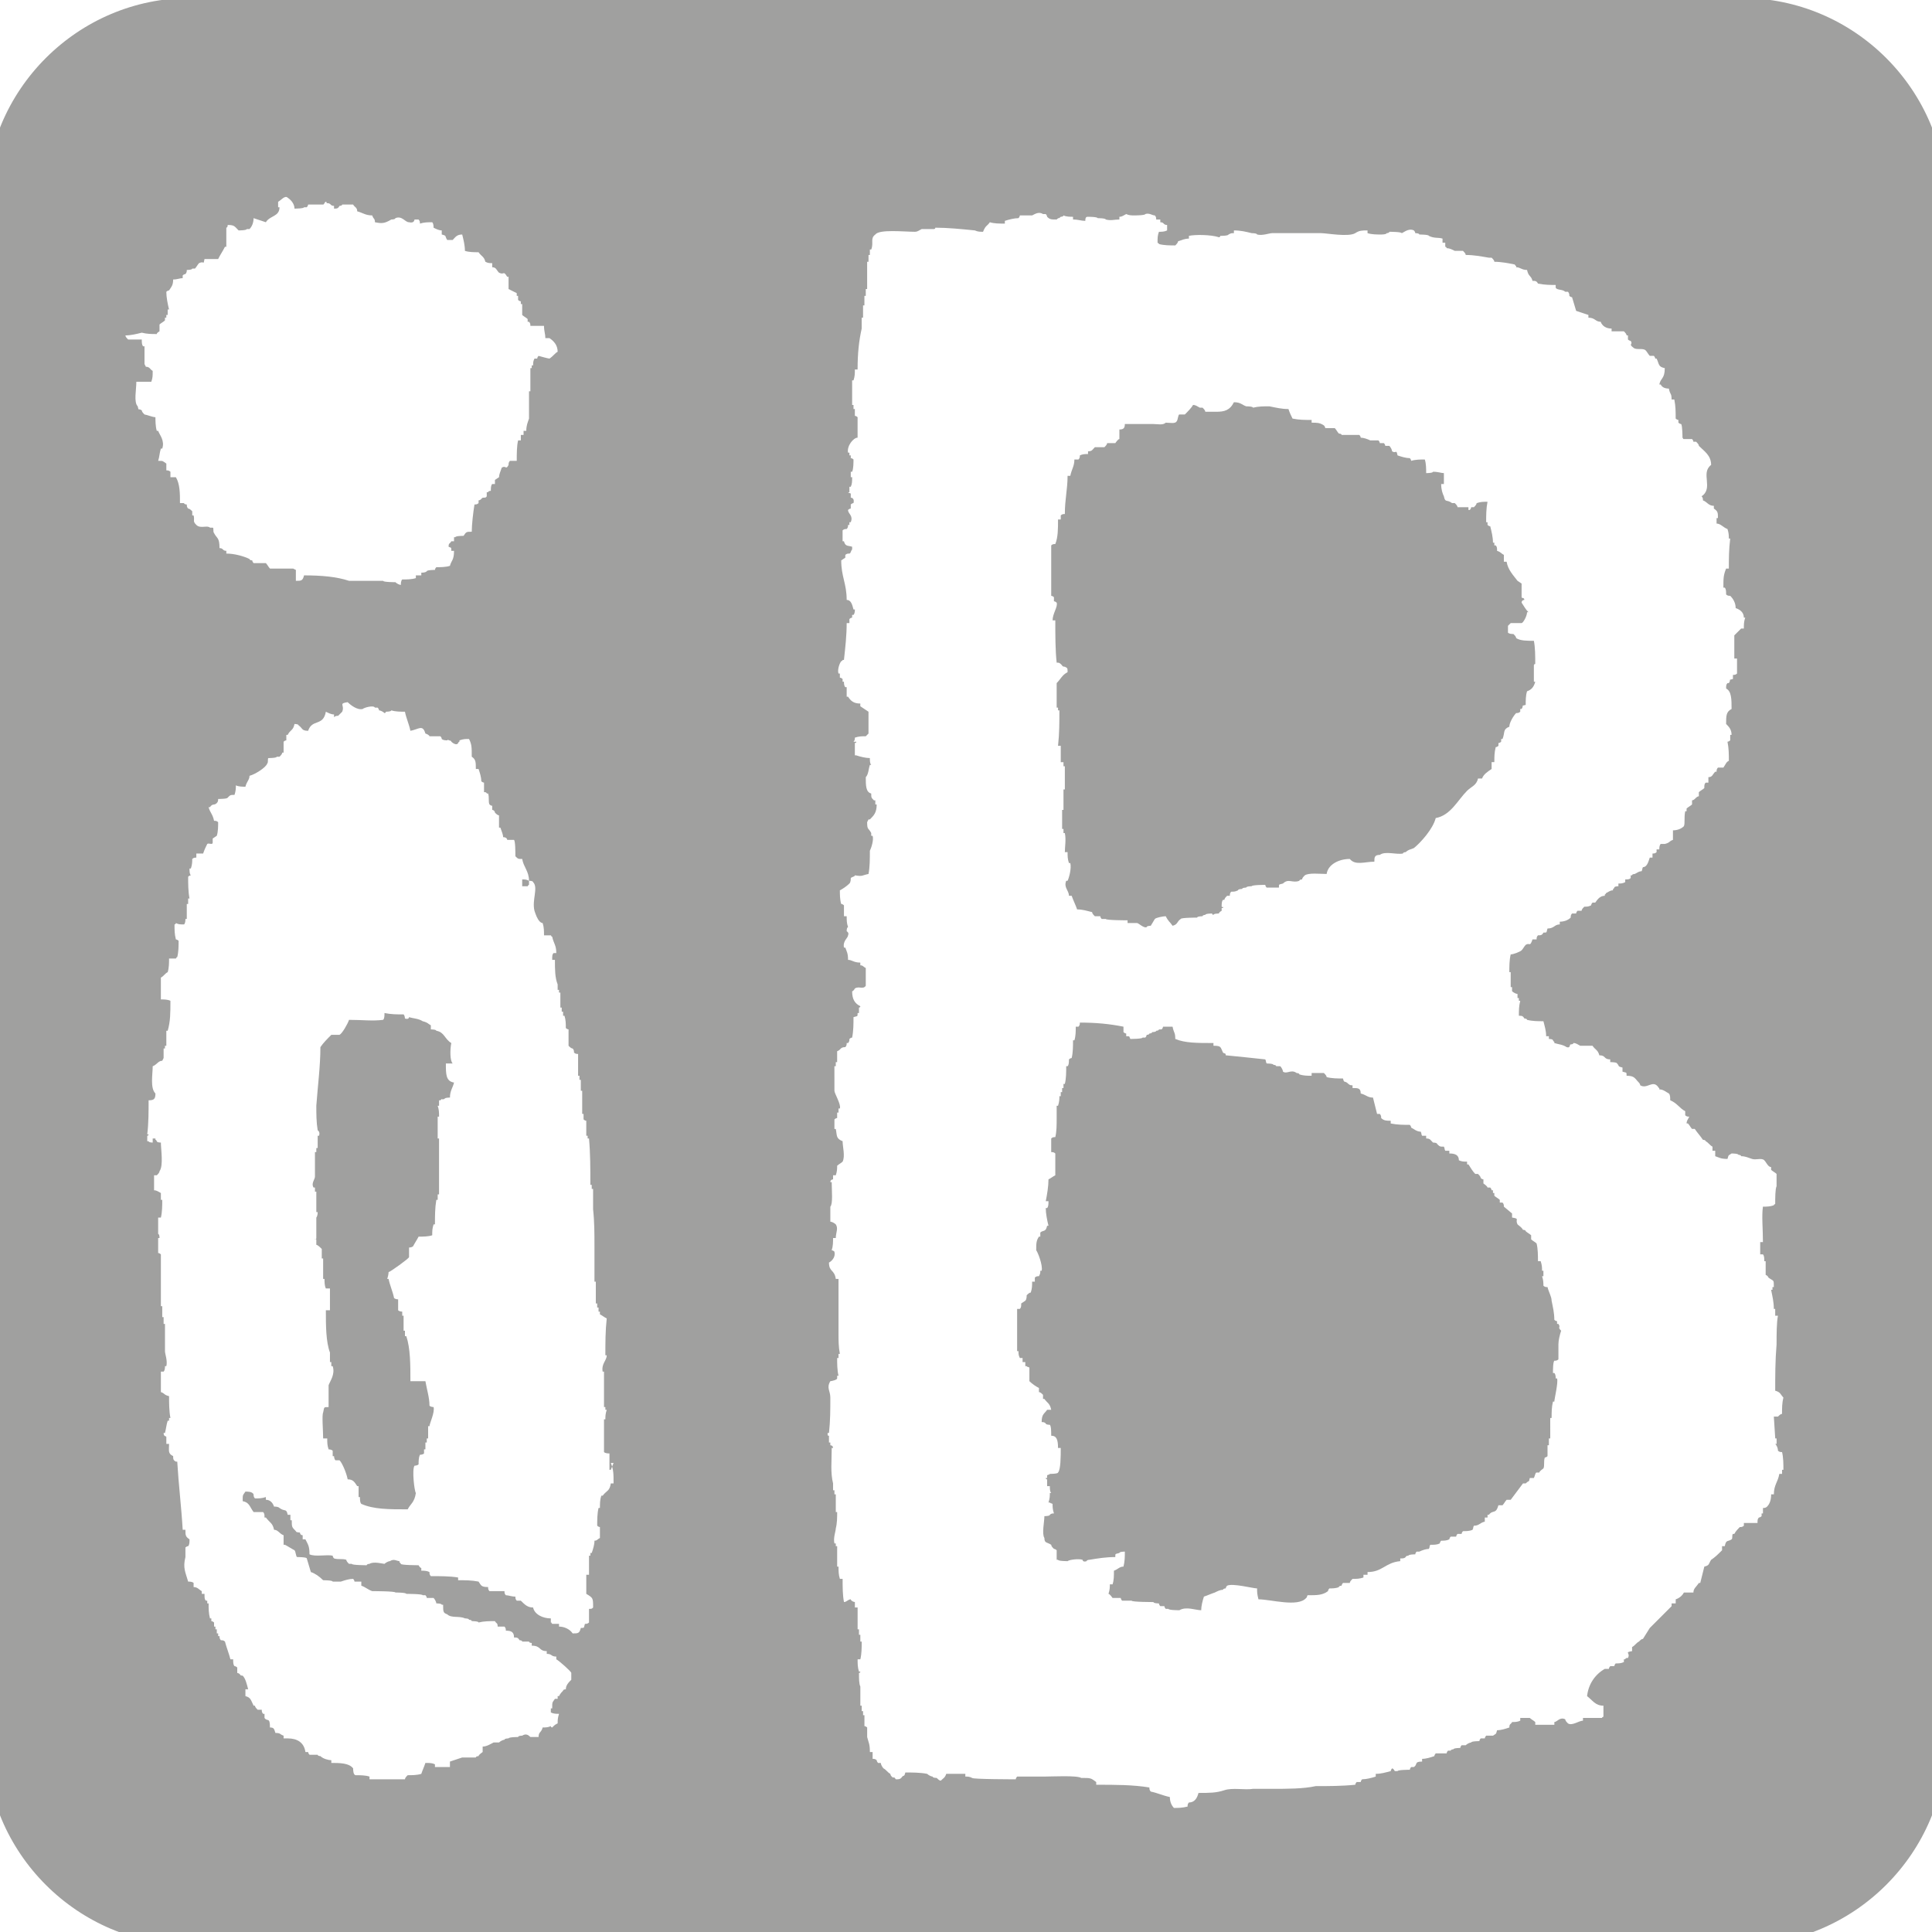
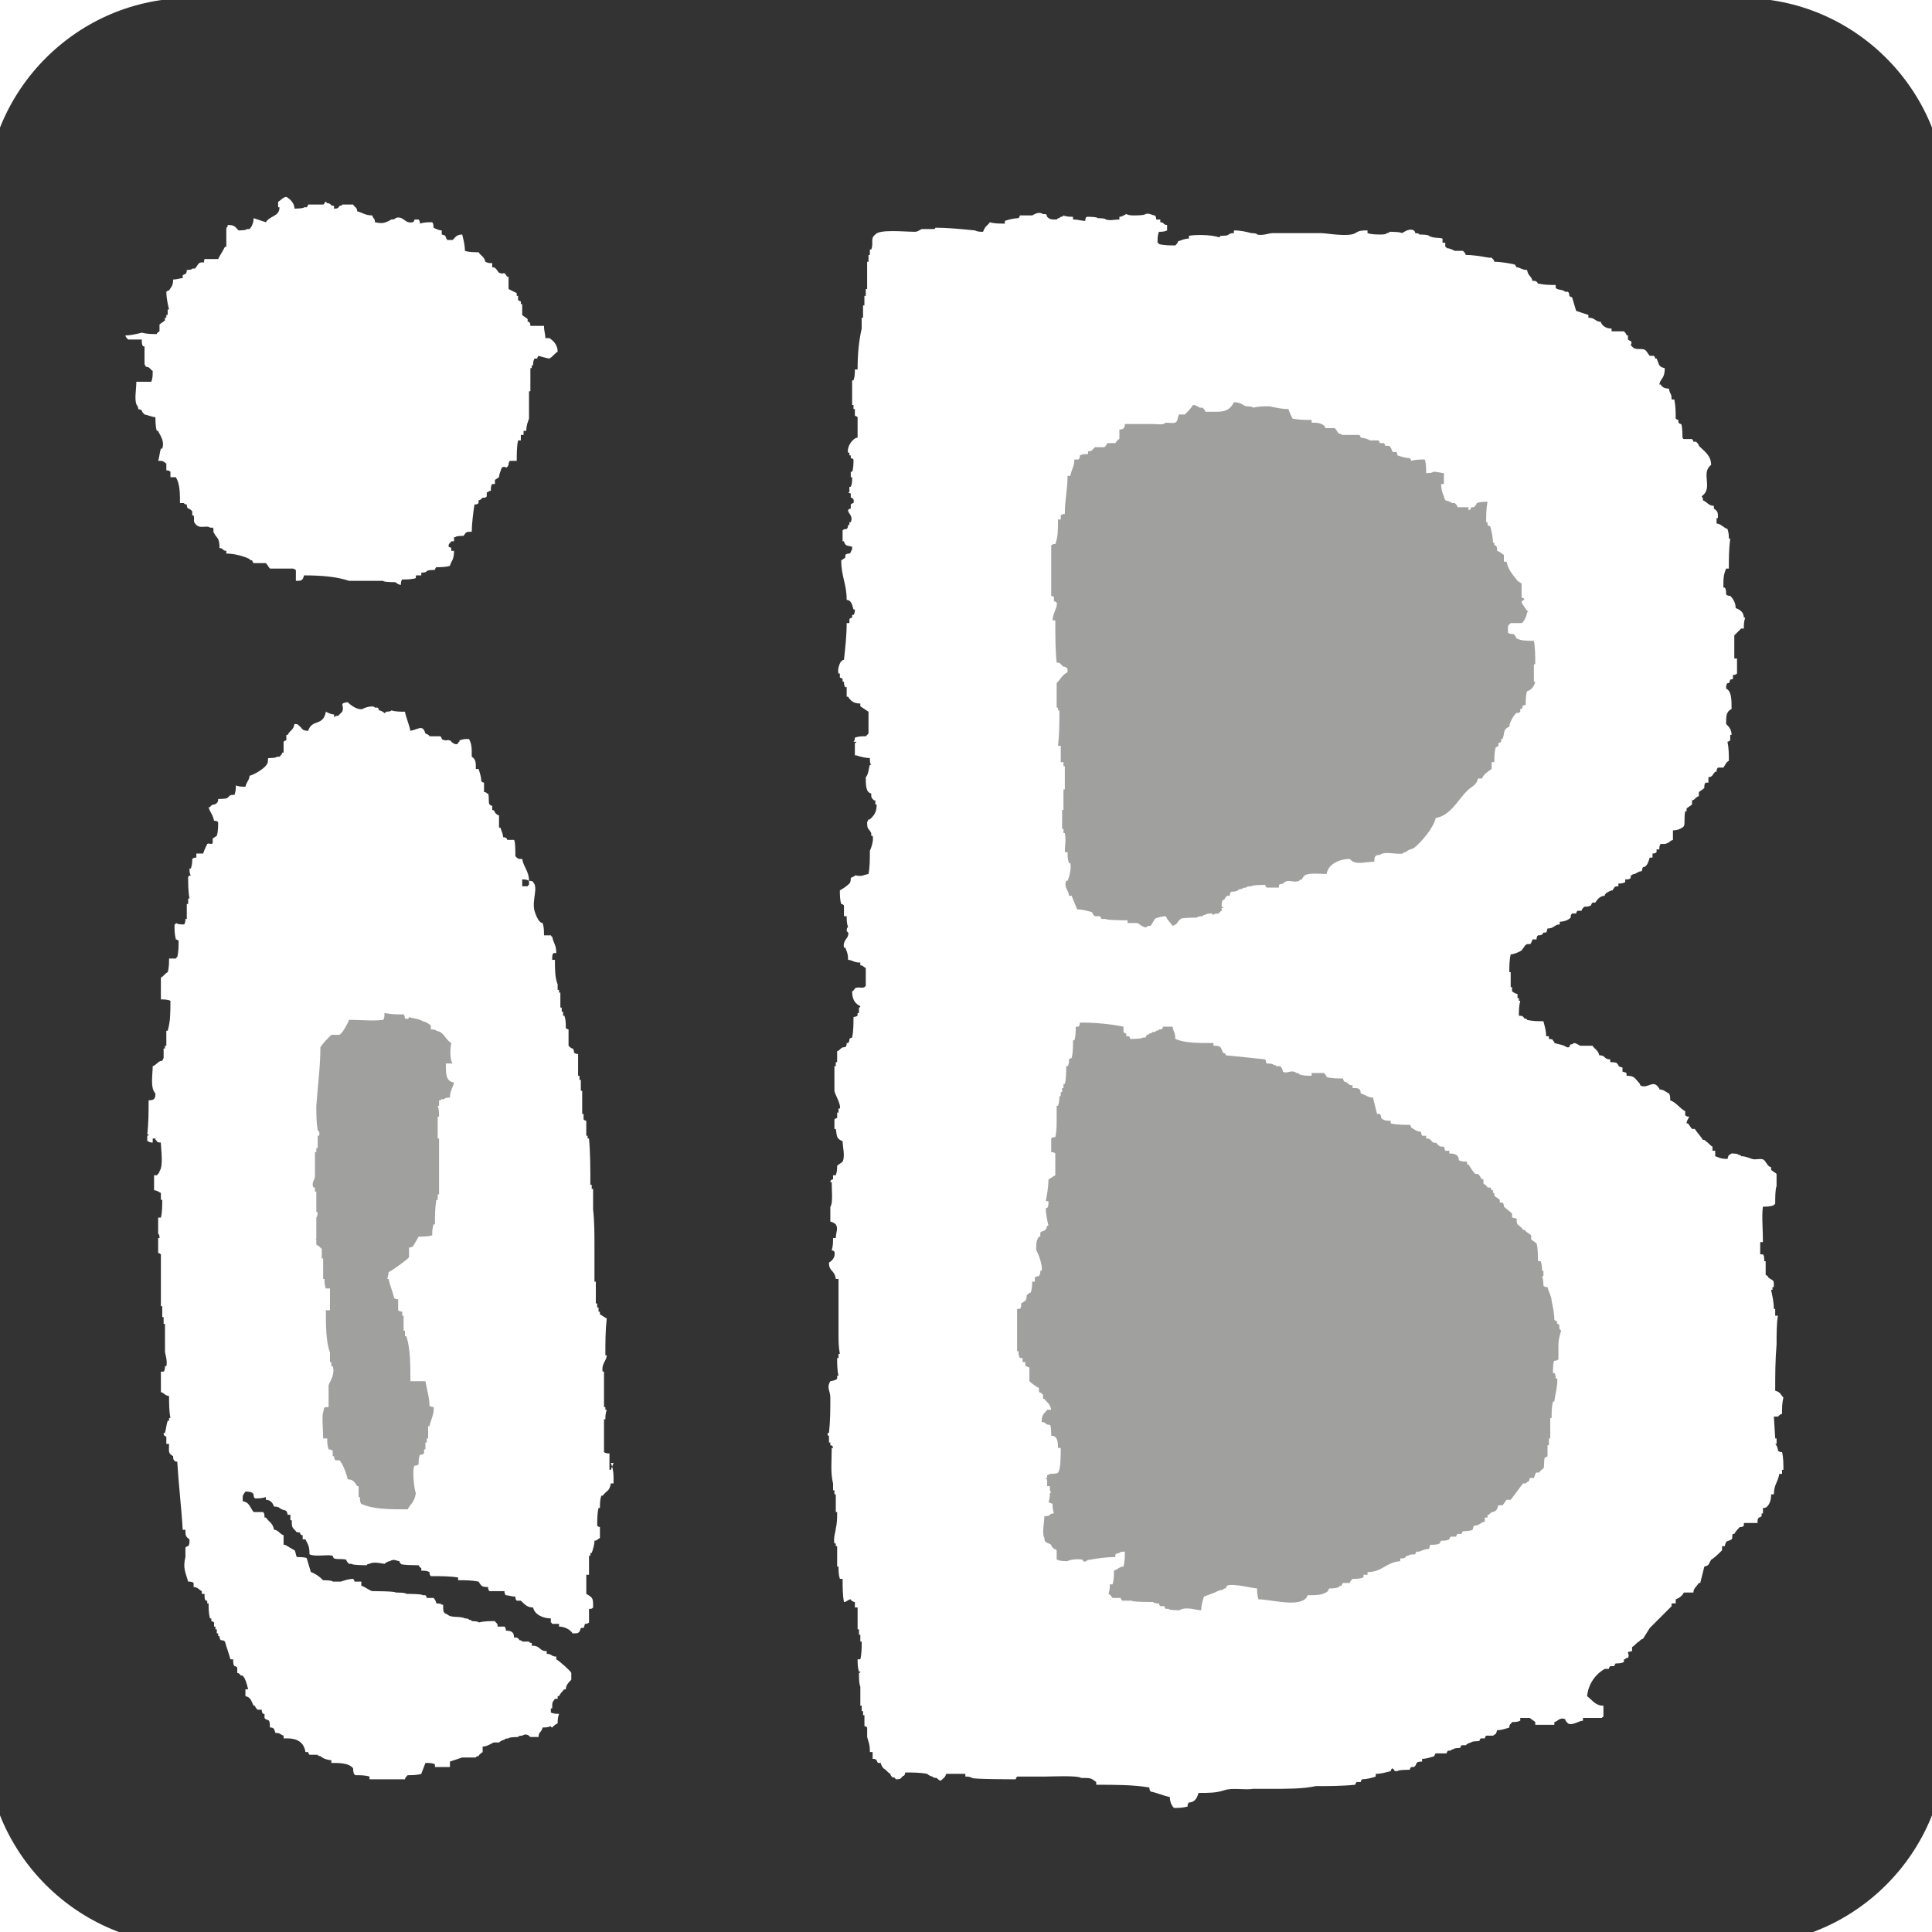
<svg xmlns="http://www.w3.org/2000/svg" data-bbox="-12.1 -11.2 165.9 164.9" viewBox="0 0 141.7 141.7" data-type="ugc">
  <rect x="0" y="0" width="141.7" height="141.7" fill="#333333" stroke="none" />
  <g>
-     <path d="M144.4-2.5c.4 0 .8 0 .9.3v.5c.2.4.5 0 .5.7h.1s-.2.7-.2.8h-.1v.3h-.4c-.1.1-.2.2-.3.2V.1c.2-.1.1 0 .2-.3h-.4c0 .3-.1.2-.2.5h-.2s0 .2.1.3c.5 0 .7-.1.8 0 .7.6-.2 1.5.1 2.5h.1v.3h.2-.1c0 .3 0 .5-.1.8h-.1c0 .1 0 .3-.1.4h-.1.1V5h.1c0 .3 0 .6.1.9h.3c-.2.1-.3 0-.4.2v.2h-.1s0 .2-.1.3l.4.2v.7h.1c0 .4 0 .8-.1 1.1h-.1v.3h-.1v.2h-.1.1l-.2 1c.3 0 .2 0 .3-.3h.3-.2v.4h-.2c0 .2 0 .4-.1.6h.3c0 .3-.3.6-.2.8h.2v.2h.1c0 .3 0 .6.1 1 .3 0 .4 0 .5.4-.3 0-.2 0-.3.3h-.1c0 .2 0 .4-.1.6h.2v.4h.1-.1v.4h-.3v.4s.3.2.3.3h-.4c-.1-.2 0-.1-.3-.2 0 0 0 .2.1.3h-.2c0 .2 0 .4-.1.7h.1v.2h.1v.4h.1c.1.1.2.2.3.2.1-.2 0 0 .1-.3h.2c0 .3 0 .5-.1.8h-.2v.6c.1 0 .2.1.3.2v.2h.1c.1.2.3.4.3.7h-.1c0 .2 0 0 .2 0-.1.2 0 0-.2 0 0 .1-.1.2-.1.4 0 .1.1 0 .1 0h-.1c-.1.2-.2.2-.4.2 0 .4 0 .7-.1 1.1.1 0 .2.1.3.2 0 .3-.2.2-.2.3v.2h.1c.1-.1 0 0 .2 0v.2h-.5v.5h.2c-.1.5-.1 0-.4.3.7.5 0 .5.1 1h.2v.3h.1c0 .1 0 .2.1.4h.5c-.3.3-.2 0-.4.4h-.2c0 .2 0 .4.1.6h.2c0 .2-.1.3-.2.5h.3c.1-.1 0 0 .2 0 0 .3-.2.3-.3.5h-.3c-.2.3 0 .6-.1 1h-.1c0 .3-.1.6-.2.9.1 0 .2.1.3.2v.4h.1c0 .2 0 .3.1.5h-.1s0 .2-.1.3c.4 0 .4.2.8.2v.2h-.9c.2.1.3.2.5.2 0 0 0 .2-.1.3h.2v.8h.3c0 .5 0 .6-.7.6 0 .2 0 .3.1.5h.1c0 .3 0 .6.1 1h.3c0 .2 0 .3.1.5h.1v.2h.1v.5h.1c0 .3-.3.3-.2.8h.1v.7h.2v.2h-.3v.2h-.1v.5h.2c0 .2 0 .2-.1.4h-.1s0 .1.1.2h-.1c-.1.1 0 0-.2 0 0 .2.2.4.1.7 0 0-.2 0-.2.2h.1v.2h.1v.3h.1c.2.2.2 0 .3.5h.2v.7h-.5v.4h-.3c0 .2 0 .3.1.5 0 0-.1 0-.1.3h.1c.1.4-.3.6-.1.8 0 .3.1.3.4.4 0 .2 0 .2.2.4h.1v.2h.1c0 .2 0 .1-.1.2v.4h.3c0 .2 0 .3-.1.5 0 .1.1 0 .1 0h-.1c-.2.2-.2.2-.4.3 0 .2 0 .3-.1.5h.1c.1.1 0 0 .2 0 0 .3.2.2.2.4h-.1v.2h-.1c-.1.3-.1.6.1.8.1-.2.2-.2.5-.2-.1.2 0 0-.1.3h-.3c0 .2.1 1.1.1 1.1h-.2v.7h-.2v.4h.1v.8h.1c0 .2 0 .2.1.5h-.1v-.2h-.4c0 .2 0 .2-.1.4h-.1v.2h-.1c0 .3.3.3.3.4s-.1.2-.2.2v.4h-.1c-.2.1-.3.2-.5.2 0 .2-.2 1.2-.1 1.5h.2v.2h.1v1.1h.1c0 .3 0 .5-.1.8h.1v.3h.1c0 .2 0 .3-.1.5h.1s-.1.2-.1.5c0 .1 0 0 .1 0v.5h-.1c0 .1 0 0 .1 0v.6h.2c0 .3-.1.3 0 .7h.1s0 .2-.1.3h.1v1h.1c0 .4-.1.8-.2 1.3.2.1.4.2.4.6l-.4.8h.4c0 .2 0 .2.1.4h-.6c.1.2 0 .9-.1 1.1h.4v.2h-.2c0 .4.2.4.3.7h.1c0 .2 0 .2-.1.2v.6h.4v.5h-.1c0 .2.2.5 0 .9h-.2c0 .3.2.3.2.3s0 .2-.1.3h.3c0 .2 0 .4.1.6h-.2v.3c.3 0 .3.1.3.5h-.5v1.3h.2c0 .2 0 .2.1.4h.1c0 .2 0 .2-.1.2 0 .2.2 1.1.3 1.1v-.3h.2l-.2 1h.3c-.3.3-.3.3-.2.7h.2c0 .5-.2.3-.3.8.2 0 .2.1.4.2 0 .2 0 .4-.1.6h-.2c.1.4 0 .4-.1.8h.4v.2h-.1c0 .2.1.3.1.3v1.1h.2v.3h.1c.1.4 0 1.1.1 1.3h-.2c0 .3 0 .6-.1 1h-.1c-.2.2-.2.2-.2.6h-.3v.4c.3 0 .4.1.4.5h-.1v.6h.2c0 .4 0 .7-.1 1.1h.3s0 .2-.1.3h-.1c-.1.3 0 .5.1.7 0 .7-.1 1.2 0 1.7h-.3c0 .3 0 .6-.1 1h-.1c0 .2 0 .2.1.2 0 .3 0 .2-.1.3 0 0 0 .2.1.3h-.3c0 .2.1.3.2.5h.1c0 .1-.2.2-.2.2 0 .2 0 .4-.1.6h.5c0 .2 0 .4-.1.6h-.1c-.1.1 0 0-.2 0 0 .2 0 .2.1.4h.1v.2h.1c0 .2-.1.3-.1.3 0 .2.1.2.1.2v.5h-.4v.2h.2v.2h-.4v.6h.3c0 .2 0 .3.1.5h.2s0 .2-.1.3h-.1s0 .2.1.3h.1-.1v.5h.3c0 .3 0 .4.1.6h.2v.3h.1v.2h.1v1.6h-.1v.7h-.1v.3h-.1v.5h-.1v.2h-.1v.5h-.1v.3h-.2v.5l-.1.2h.6-.2c-.2.2-.3.2-.7.2 0 .2 0 .4-.1.6h-.4c0 .2 0 .3-.1.5h.1c.3.5.5 0 .9.5h.1-.4c0 .2 0 .3-.1.5h-.1v.4h-.2c0 .3.3.3.3.4 0 .2 0 .4-.1.6h.2v.5h.1c-.1.2-.2.2-.3.3v.2h-.1l-.4.6h-.1c0 .2.1.2.1.2 0 .2 0 .4-.1.6h1-.6c0 .2 0 .3.1.5h-.5c0 .2 0 .2.1.4h.1c0 .2 0 .3-.1.5h.1s0 .2.1.3c.2-.1.2-.2.5-.3 0 .1 0 0 .1 0 0 0 0 .2-.1.3-.4 0-.5 0-.7.2 0 0 0 .1.1.2h.3v1c0 .1.1 0 .1 0h-.1v.6h.1v.3h.1s-.1.2-.2.3h.1v.2l.3.3h.1v.4h.2c.2.2.2.4.3.8h-.2v-.2h-.5v.5h.2s0 .2-.1.3h-.1v.2h-.1c0 .2 0 .4.1.6h-.1v.5h.1s-.1.3-.1.6h.1c0 .2 0 .4-.1.6h.2v.2h-.2v1.6s.1 0 .1.2h-.1c0 .3.1.4.1.5s0 0-.1 0v1.3h-.2v.3h-.1s0 .2.1.3h-.1c0 .1-.1.1-.2.2h.1c.1.2.2.3.5.3v.2h-.3c0 .2 0 .3.1.5h.2v.2c-.1 0-.2.1-.3.2 0 .1.2.8.1 1.1h-.2c-.1.2 0 .9.1 1.1 0 .2-.2.2-.2.2 0 .4 0 .7.1 1.1h.2c0 .2 0 .3.1.5h-.2c0 .3.3.5.4.8 0 .2-.2.6-.2.8s0 .3.1.5h-.2c-.1.3 0 .6.1.8h-.2c0 .3 0 .4-.1.7h-.3c0 .2-.1.4-.2.7h-.1c-.1.4.2.4.2.7h-.1v.2h-.1v.6h-.2.1c.2.3.4.2.5.7h-.2v.5h.1c0 .2-.1.2-.1.2v.6h.1v.8c-.1 0 0 0 0 0 0 .2 0 .3-.1.5h-.2v.2h-.1v.3h-.1v1.3h-.2l.2 2.1h.2v.2h.1-.1v1.1h-.1v.4h-.3c0 .3-.3.3-.4.6v.5h-.1s-.1.2-.2.3h-.3v.4h-.1v.2h-.2c-.2.2.1.2-.3.3v.2h-.2v.2h-.1c.1.2.4 0 .3.4h-.1c-.1.1 0 0-.2 0v-.2h-.5s0-.1-.2 0H142c-.1 0-.2-.1-.5 0h-1.2s0 .1-.1.2h-.3c-.2.2-.3 0-.4 0h-2.9s0 .1-.1.2h-.2c-.6.3-2.1.2-2.9.2h-2.1c-.2-.1-.4-.3-.7-.4v-.2h-.8c-.2-.1-.3 0-.3 0h-1.9c-.1-.2 0 0-.1-.3-1.2-.2-2.3-.3-3.5-.5h-.3s0-.1-.1-.2l-1 .2v-.2h-1.4s0 .1-.1.2h-.9s0 .1-.1.2h-2.8c-.1.1 0 0-.1 0H113c-.1 0-.3-.2-.6 0h-.2s0 .1-.1.2h-.6v.2h-.4c-.1.1-.3.2-.4.2h-1.3v.2c-.6.1-1.3.7-1.9.8v-.2h-1.2s0 .1-.1.2h-2c-.6-.3-1.2.2-1.4.5h-.4s0-.1-.1-.2h-.6c-.6-.2-1.2-.3-1.8-.4v.2h-.6s0 .1-.2 0c-.3-.1-.6-.2-1-.2-.1 0-.6.2-.8.2H97c-.3-.2-.6 0-.8 0-.7.2-1.6-.2-2-.3h-1.5c-.6 0-1.2-.2-1.8-.3h-2.2c-.1-.2 0 0-.1-.3h-1.1c-.3 0-1.6.2-2 0h-1.8c-.4-.1-.8-.2-1.2-.2v-.2c-.9 0-1.1.2-1.8.4v.4h-.6v.2h-.8s0-.2-.1-.3l-1 .2s0 .2.1.3H78v-.3h-.1s-.1 0-.2-.2h-1.4v.3h-2.1c-.5.3-.7.3-1.2.2v-.2h-.4s0 .2-.1.3h-.6c0 .3-.2.3-.6.3H71v-.2h-.5c0-.1-.1-.2-.2-.2v-.2s-.5-.4-.6-.4h-.3s0-.1-.1-.2h-.4c-.3.2-.5 0-.7 0v-.2c-.5 0-1.2.2-1.6.3-.1 0-.7-.2-1 0H65c-.2.1-.2 0-.2 0h-2s0 .1-.1.2c0 0-.3-.1-.5 0-.1.1-.2-.2-.6 0h-.7c-.2.1-.3.2-.5.2 0-.1-.2-.1-.3-.2 0 0 0-.2-.1-.3h-.7c-.1-.1-.2-.2-.3-.2-.1.2-.2.2-.4.2 0 0 0 .2-.1.3h-.4c-.1.2 0 0-.1.3h-.9v.2c-.3 0-.2 0-.3.3h-.3v.2h-.2v.2h-1.1s0 .1-.1.2h-4.7c-.1-.2-.2-.2-.5-.2v-.2h-.2c0-.2 0-.3-.1-.5h-.2v-.2h-.2v-.4h-.9s0 .1-.1.2h-4.6s0-.1-.1-.2h-2.9s0 .1-.1.2h-.4s0 .1-.1.2h-1.2c-.1.2-.2.2-.4.2-.2-.3-.7-.4-1.2-.5v-.2c-.2 0-.3.1-.5.2-.2-.2-.2-.2-.2-.5h-1.1v-.2h-3.7s0 .1-.1.2h-2.5v-.3H28c0 .2 0 .2.1.4h-.8c-.3.2-.7 0-.8 0s0 0-.1-.2c.1-.1 0 0 .1-.2h-.6v.3h-1.1c-.3-.3-.2-.3-.7-.3 0 0 0 .2-.1.3h-.2v-.2c-.2 0-.5.1-.7.2 0 0 0 .2-.1.3-.4-.1-.4-.4-1-.4-.1.1-.1.1-.3.2h-.1.1-.4s0 .2-.1.3h-.1c-.1 0-.3 0-.4.2 0 0 0-.2.1-.3h-1c-.1.2-.2.2-.4.2v-.2h-.9s0 .1-.1.2h-1.2s0-.1-.1-.2h-1.6s0 .1-.1.2h-.9c-.3.1-.6.2-1 .2v-.2h.3c.1-.2 0 0 .1-.3h-1.3s0 .1-.1.2c-.3 0-.6.1-.9.2-.1-.2-.1 0-.3-.2-.1 0-.1-.2 0-.3h-.8v.2c-.4 0-.6-.3-1.1 0 0-.3.2-.3-.3-.4-.4.7-.3 0-.8 0 0 0 0 .1-.1.2H6.3v.2c-.3 0-.6-.1-.9-.2h.3v-.2h-.6c-.3-.1-.6-.2-1-.2v.4h-.6s0 .1-.1.2h-1 .2v-.2h-.5l-.2.2s0 .3-.1.4h-.6s0-.2-.1-.3c-.3 0-.5.2-.8 0 0 0 0-.1-.1-.2-.2 0-.3.1-.4 0h-.6c-.2-.1-.2 0-.2 0h-.9c-.1.4-.2.3-.7.3v-.3h-.6v.2c-.4 0-.5.2-1 .2v-.2h3.8v-.3h.2v-.2h-.9v.2h-1.3s-.5-.4-.6-.5c-.3 0-.2.2-.6.3-.4-.6-.6 0-1.2-.3 0 0 0-.1-.1-.2h-.3c-.5-.3-1.1.2-1.6.3-.1-.1-.2-.3-.3-.4h-.5c-.2-.1-.4-.2-.6-.2 0 0 0-.1-.1-.2h-.4s0-.2-.1-.3h-.4l.2-.2c-.3-.1-.4 0-.5-.4h-.6c0-.4 0-.8-.1-1.3h-.1v-.2h-.1v-.4h-.2c0-.2.1-.6.1-.7h-.1v-.5c0-.2 0-.4-.1-.6h.1v-.6h.2v-.3h.2c0-.4 0-.7.1-1.1h.1v-.4s.1 0 .2-.3h.2c0-.2.1-.2.2-.4-.1-.1 0 0-.1-.2h-.2c0-.4.1-.7.3-1h.1c0-.2 0-.3.1-.5h.2c0-.2 0-.4.1-.6 0 0-.2 0-.2-.3h.1c.1-1.1.3-2.2.4-3.4h-.5.3v-.4s.2 0 .2-.3h-.1l-.2-.6h-.2c-.2-.3 0-.5 0-1-.3 0-.3-.1-.4-.4.3-.2 0-.1.2-.4.2-.1.3-.3.5-.4.2-.3.7-1.2.5-1.8h-.1v-.5h-.1c-.1-.3-.2-.5-.2-.8h-.2v-.2h-.3s0-.1.1-.2c0-.2-.4-.4-.3-.8h.1v-.8h.1c0-.2 0-.3-.1-.5h.1v-.6h-.1v-1.1h.1v-.5h.1v-.5h.2c.3-.7-.4-1.1-.2-1.8.3-1.1.3-2.5.6-3.6v-2.5h.1c.1-.3 0-.7.1-1v.3h.6c.2-.2.2-.3.2-.6h-.4v-.2h-.5v-.7h.4c0-.3.1-.5.2-.8H-8c0-.4.1-.7.2-1.1h-.5v-.4h.3v-.2h.2c0-.4 0-.7-.1-1-.1.1-.1.2-.3.3v-.8c.2-.2 0-.8.1-1.1h.1v-.4h.2c.1-.3 0-1.1-.1-1.3v.3H-8v-.8c.1 0 0 0 0 0v-1.1h-.1c0-.5 0-1 .1-1.5h.2v-.2h.2v-.5h.4c-.3-.2-.3-.4-.7-.5v-.3h-.6c0-.3-.2-.8 0-1.1h.3c.1-.1 0-.4.1-.7h-.5c0-.2 0-.4-.1-.6 0 0 .1 0 .1-.3h-.1c0-.3 0-.5.1-.8h.3v-.2h-.3v-.2H-9h.1c.2-.2.4 0 .5-.5h-.1c-.1-.2 0-.5.1-.6h.1c-.1-.5 0-.6.1-1.1h.2v-.9h-.2v.3h-.4c0-.2-.4-.4-.2-.8l.3-.3c-.6-.4.3-1.7.1-2.5h-.1c0-.4 0-.8.1-1.3h.1c0-.2 0-.3.1-.5h-.2c0-.2.3-.3.2-.8 0-.4-.2-1.3-.1-1.8h.1v-.6h.1c0-.3-.1-.6-.2-.9h.1c0-.4 0-.9-.1-1.3h.2c0-.4 0-.7.1-1.1h-.2v-.2h.2v-.2c-.2 0-.2 0-.3-.2h-.1c0-.3-.1-.6-.2-.9.3-.2.5-.6.6-1h-.2.1V73h.3v-.8c-.2 0-.3-.1-.4-.2 0-.2 0-.4-.1-.7h-.2s0-.2.1-.3h.1c0-.3 0-.6-.1-1h.1v-.3h.1v-.2h.1v-.2h.1c0-.2 0-.4-.1-.6h.1v-.2h.1v-.9s-.3-.2-.3-.3h.1v-.4c0-.1-.1-.5 0-.8h.1v-.5h.1v-.2h.1c0-.2-.1-.7-.1-.7h.1c0-.2 0-.3.1-.5h-.4c0-.2 0-.4.1-.7h-.2c0-.3 0-.3.2-.5h.1v-.7h-.2V62h.2c0-.2-.1-.2-.1-.2v-.9h-.2v-.2h-.1l.2-1.1c-.2 0-.9-.2-1-.3v-.6c.4-.1.6-.1.8-.5-.5-.4-.3-.9-.3-1.5h-.8.2s0-.1.1-.2h.4c.1-.1 0 0 .2 0 0-.1 0-.3.1-.4h.1c0-.2 0-.4-.1-.7h.1c0-.1 0-.2.1-.4-.3-.1-.4-.2-.5-.5.3-.2 0-.1.2-.4h.1c.2-.2.3-.3.4-.6h-.5c.1-.4.3-.3.4-.7-.3 0-.4 0-.5-.4.5-.5-.1-.3 0-.7.1 0 .3-.2.4-.3 0 0 0-.2-.1-.3h.1v-.8h-.1c0-.1-.2-.3-.2-.6h.1v-.4h.1c0-.3-.1-.5-.1-.7h.1s0-.2.1-.3h-.1v-.2c-.1 0-.2-.1-.3-.2 0-.4 0-.9-.1-1.3h.1c0-.2-.1-.3-.1-.4h.1v-.3h.1s-.2-.4-.1-.6c.1 0 .2-.1.3-.2 0 0 0-.1-.1-.2h.1c.1-.1.2-.3.3-.4-.4 0-.5-.3-.6-.7h-.2v-.5h-.1c0-.3 0-.6.1-1h-.1c0-.3 0-.5.1-.8h-.1V41H-9v-.8h.1c0-.2 0-.2-.1-.2 0-.2.1-.5.1-.6H-9V39h-.1c-.1-.2-.2-.5-.4-.7.1-.2.4-.3.5-.5v-1.1h.1c0-.1 0 0-.1 0v-.8h-.1c0-.1 0-.3-.1-.4 0 0 .1 0 .1-.2h-.1v-.4c.1 0 .2-.1.3-.2v-.2h.1c.1-.4-.2-.3-.2-.6h.1v-1s-.1 0-.1-.2h.1c0-.2 0-.4.1-.6-.1 0-.1 0-.2-.2-.3.1-.2.2-.6.2 0 0 0-.2-.1-.3h.1v-.3c.1 0 .2-.1.3-.2v-.2h.3c.1-.2.2-.2.3-.3v-.2h.2v-.4c-.6-.3-.4-.9-.2-1.5v-.6h.1c0-.1 0-.2.1-.4-.3 0-.4.1-.6.2h-.1v-.3c.2-.1.3-.2.3-.5h-.3c0-.2 0-.2.2-.4h.1l.2-.6h.2v-.3h.2v-.2h.1c.1-.3-.1-1.3-.1-1.3h.1c0-.2 0-.3.1-.5h.2v-.2h.2v-.7c-.2-.1-.3-.3-.4-.5h-.1v-.7h-.1v-.4h-.1v-.2h-.1c0-.2 0-.4.1-.6h-.1s0-.1-.1-.2c.3-.1.4-.2.5-.5h-.1c0-.2 0-.3.1-.5h.1c0-.1-.2-.3-.1-.6h.1v-.6h.1-.1v-.3h-.2c0-.2.1-.4.1-.5h-.1v-.2h-.1.1v-.6h.1v-.7h.1c0-.3 0-.7.1-.9.1-.1 0 0 .2 0v-.2h.2c.1-.3-.1-.7-.1-.9h.1c0-.2.1-.4.2-.7h-.2v-.2h-.2c0-.2-.2-.6-.3-.7h-.3c.2-.3.1-.5.1-1-.3 0-.3-.1-.3-.5.2 0 .4-.2.4-.5 0 0-.1 0-.1-.2h.1v-.3h.1v-.4h.1c0-.2 0-.2-.1-.2v-.6h-.1c0-.1 0-.2-.1-.4h-.4s0-.2-.1-.3c.3-.2 0-.1.2-.4h.2c0-.2-.1-.2-.1-.2 0-.2 0-.1.1-.2 0-.1-.2-.2-.1-.4h.1c.1-.1 0 0 .2 0 0-.7-.4-.5-.5-1.1.2 0 .3-.2.5-.3v-.3c.1 0 .2-.1.3-.2 0-.2-.2-.4-.1-.7h.1c0-.2 0-.2.1-.5H-8c.1-.4.2-.9.3-1.3h.1c0-.2 0-.2.1-.5h-.2v.2H-8c0-.6.3-1.5.6-1.8h.4l-.2-.4h.1v-.2h.1c0-.6 0-1.3-.1-1.9h.1v-.3h.1c0-.4-.1-.3-.2-.4v-.2h-.1c0-.3.1-.3.2-.4v-.2h.1c0-.1-.1-.2-.1-.2 0-.2.2-.6.3-.7h.1s0-.1.1-.2h.6c.2-.1.4-.2.6-.2h1.2s0-.1.1-.2h.9c.2 0 .4-.2.7-.3.1-.1 0 0 .1 0h3c.3-.1.5-.2.8-.2 0 0 0-.1.1-.2H7s0-.1.2 0c.1.1.3.2.4.2h.8v-.2c.4.2 1.1 0 1.6 0h5.8s0 .3.3.2c0 0 0-.1.1-.2h.8s0 .1.1.2h4.6c.6.1 1.1.2 1.6.2h1c.1 0 .6-.3.9-.2.1.2.2.2.5.2 0-.1 0-.3-.1-.4H33c.1-.1 0 0 .1 0H36c.3 0 .5-.3 1-.3 0 0 0 .1-.1.2.1.2.8.1 1.1 0h1.1s0-.1.1-.2h.9c.3.2.7 0 .9 0 .2.1.4.2.6.2H43v-.3c.4 0 1-.1 1.5 0h.5c.2.2.6.3.9.2h.7s0-.1.1-.2h4.1s0 .1.3.2v.2h2.8s0 .1.1 0c0 0 0-.1.1-.2.5-.2 1.3.2 1.9 0 0 0 0-.1.1-.2h4.3c.4-.1.7-.2 1.1-.2h2c.4.2.8 0 1.1 0h1.1s0 .1.1.2h1.6s0-.1.1-.2h2.4c.1 0 0-.1.1 0h2.2c.3-.2.7 0 .9 0h1.6c.3.2.4 0 .6 0h.7c.6.3 1.3 0 1.6 0v.2h-.2v.2h2.8c.5.2 1.6 0 1.9 0 .4-.1 1.1.1 1.3 0 .8-.3 2 0 2.5 0h1.3s0-.1.2 0H93c.1-.2 0 0 .1-.3h3.8s0-.1.1-.2h13c.3-.1.6-.2 1-.2 0 .1 0 0 .1 0 0 0 0 .2-.1.3h.5c.2-.2 1.1-.2 1.5 0 .9.3 3 0 4.2 0h5.7s0-.1.1-.2h2.3c.1.1.3 0 .5 0 0 0 .1.2.2.3h4.7c.3-.2.8 0 1 0h1.8c.2.1.5-.3.9-.2h3.2c.1-.1.2-.2.3-.2l.2.4c.7 0 1.5.1 2.2.2h1.4c.1 0 0 .1.1 0 .6-.2 1-.1 1.5 0h1.3s0 .1.1.2h.4c.4.2.7-.1 1 0 .2.1.2.3.3.5h-.1Z" fill-rule="evenodd" fill="#a0a09f" />
    <path d="M130.1 103.9h.3c.1-.1.2-.2.3-.2 0-.4 0-.8.1-1.2-.2-.2-.2-.4-.6-.5 0-1.1 0-2.2.1-3.4 0-.7 0-1.6.1-2.1h-.2V96h-.1c0-.5-.1-.9-.2-1.4h.1v-.2h.1c0-.6 0-.4-.4-.7 0 0 0-.1-.2-.2v-1h-.1c0-.2 0-.4-.1-.5h-.2v-.9h.2c0-1-.1-1.9 0-2.6.3 0 .5 0 .8-.1 0-.1 0 0 .1-.1 0-.4 0-1.1.1-1.3v-.9c-.1-.1-.3-.2-.4-.3v-.2s-.1 0-.2-.1-.2-.3-.3-.4c-.2-.2-.6 0-.9-.1s-.5-.2-.8-.2c0-.1-.2-.1-.2-.1 0-.1-.5-.1-.5-.1-.3.2-.2.1-.3.4-.5 0-.6-.1-.9-.2v-.4h-.2v-.3c-.2-.1-.3-.3-.5-.4 0-.1-.2-.1-.2-.1-.2-.3-.4-.5-.6-.8h-.2c-.1-.1-.2-.3-.3-.4h-.1c0-.2.1-.3.2-.5-.1 0-.2 0-.3-.1v-.3c-.4-.2-.6-.6-1.1-.8 0-.2 0-.4-.1-.5-.2-.1-.4-.3-.7-.3 0-.2 0 0-.1-.2-.4-.5-.8.2-1.3-.1 0 0 0-.1-.1-.2-.3-.3-.3-.5-.9-.5 0-.3 0-.2-.3-.3v-.3c-.4-.1-.2-.1-.4-.3 0-.1-.5-.1-.5-.1v-.2c-.5 0-.3-.3-.8-.3-.1-.4-.3-.4-.5-.7h-.9c-.2-.1-.3-.2-.5-.2 0 .1-.2.1-.2.1-.1 0 0 .3-.3.2-.3-.2-.6-.2-.9-.3 0-.2 0 0-.1-.2 0-.1-.3-.1-.3-.1V76h-.2c0-.4-.1-.7-.2-1.1-.4 0-.8 0-1.2-.1 0-.1-.2-.1-.2-.1-.1-.2-.2-.2-.4-.2 0-.4 0-.7.1-1.1h-.1v-.2h-.1v-.3c-.1 0-.3-.1-.4-.2v-.3h-.1v-1.1h-.1c0-.4 0-.9.1-1.3.2 0 .7-.2.8-.3s.2-.3.3-.4c.3-.2.3.2.5-.4h.3c0-.1 0-.2.1-.3.2 0 .3 0 .4-.2.3 0 .2 0 .3-.3.5 0 .5-.3.9-.3v-.2c.3 0 .6-.1.8-.3 0-.1 0-.2.1-.3h.3s0-.1.1-.2h.3c0-.1.1-.2.2-.3.2 0 .3 0 .5-.1 0 0 0-.1.1-.2h.2c.2-.3.4-.5.7-.5 0-.2 0 0 .1-.2.2-.1.3-.2.5-.2 0-.2 0 0 .1-.2 0-.1.3-.1.3-.1v-.2c.2 0 .3 0 .5-.1v-.2c.2 0 .3 0 .4-.1v-.2h.1c0-.1.2-.1.2-.1.2-.1.3-.2.5-.2.1-.2 0-.1.1-.3.3 0 .4-.4.5-.7h.2v-.3c.1 0 .2 0 .3-.1v-.2h.2c0-.1 0-.3.1-.4h.3c.4-.1.3-.2.6-.3v-.7c.3 0 .6-.1.8-.3.1-.2 0-.6.1-1.1h.1v-.2c.1-.1.3-.2.4-.3v-.3s.1 0 .2-.1.2-.2.3-.2v-.3c.1-.1.3-.2.4-.3 0-.2 0-.3.1-.4h.2V57c.3 0 .3-.2.5-.4h.1c0-.1 0-.2.1-.3h.4c.2-.3.2-.4.4-.5 0-.5 0-.9-.1-1.4 0 0 .1 0 .2-.1v-.4h.1c0-.4-.2-.6-.4-.8 0-.6 0-.9.4-1.1 0-.7 0-1.3-.4-1.5 0-.2 0-.3.1-.4h.1c.2-.3-.1-.2.3-.3v-.3c.1 0 .2 0 .3-.1v-1.1h-.2v-1.7l.5-.5h.2c0-.3 0-.5.1-.8h-.1c0-.4-.3-.6-.6-.7 0-.4-.2-.7-.4-.9-.1 0-.2 0-.3-.1 0-.2 0-.4-.1-.5h-.1c0-.7 0-.9.2-1.4h.2c0-.7 0-1.4.1-2.2h-.1c0-.2 0-.4-.1-.7-.3-.1-.5-.4-.8-.4V38h.1c0-.4 0-.5-.3-.7v-.2c-.4 0-.5-.3-.8-.4 0-.1 0-.2-.1-.3.9-.6-.1-1.7.7-2.3 0-.7-.5-1-.9-1.4 0-.1-.1-.2-.2-.3h-.2s0-.1-.1-.2h-.6c-.1 0 0 0-.1-.1 0 0 0-.9-.1-1 0 0-.1 0-.2-.1v-.2s-.1 0-.2-.1c0-.5 0-.9-.1-1.4h-.2c0-.5-.1-.3-.2-.8q-.45 0-.6-.3h-.1c.1-.5.4-.4.4-1.2-.5-.1-.4-.3-.6-.7h-.1s0-.1-.1-.2h-.3c-.1-.1-.2-.3-.3-.4-.2-.2-.7 0-.9-.2-.4-.3 0-.2-.2-.5 0 0-.1 0-.2-.1v-.3h-.1c0-.1-.1-.2-.2-.3h-.9v-.2c-.4 0-.7-.2-.8-.5-.4 0-.4-.3-.9-.3v-.2l-.9-.3c-.1-.3-.2-.7-.3-1 0 0-.1 0-.2-.1 0-.1 0-.2-.1-.3h-.2c-.2-.2-.6-.1-.7-.3v-.2c-.4 0-.8 0-1.3-.1-.1-.2-.2-.2-.4-.2-.1-.4-.3-.3-.4-.8-.4 0-.5-.2-.8-.2 0-.2 0 0-.1-.2-.5-.1-1-.2-1.5-.2 0-.1-.1-.2-.2-.3h-.2c-.6-.1-1.1-.2-1.7-.2 0-.1-.1-.2-.2-.3h-.6c-.2-.1-.4-.2-.6-.2 0-.1-.1-.1-.1-.1v-.3h-.2v-.3c-.3-.1-.6 0-1-.2 0-.1-.7-.1-.7-.1 0-.1-.3-.1-.3-.1s0-.1-.1-.2c-.4-.2-.8.2-.9.2 0-.1-.9-.1-.9-.1 0 .1-.2.1-.2.1 0 .1-.4.1-.4.1-.3 0-.7 0-1-.1v-.2c-.4 0-.6 0-.9.2-.5.3-2.1 0-2.5 0h-3.6c-.2 0-.7.2-1.1.1 0-.1-.4-.1-.4-.1-.4-.1-.8-.2-1.3-.2v.2c-.2 0-.2 0-.4.1 0 .1-.6.1-.6.1 0 .1-.1.1-.1.1-.6-.2-1.8-.2-2.2-.1v.2c-.3 0-.5.1-.8.2 0 .1-.1.2-.2.3-.4 0-.8 0-1.2-.1 0-.1 0 0-.1-.1 0-.4 0-.5.1-.8.2 0 .4 0 .6-.1v-.4c-.3 0-.2-.2-.5-.2v-.2h-.3c0-.1 0-.2-.1-.3-.2 0-.4-.2-.7-.1 0 .1-.8.1-.8.1-.2 0-.4 0-.6-.1-.2.1-.3.2-.5.2v.2c-.4 0-.6.1-1 0 0-.1-.6-.1-.6-.1 0-.1-.7-.1-.7-.1-.1 0-.2 0-.2.3-.3 0-.5-.1-.9-.1v-.2c-.2 0-.5 0-.7-.1 0 .1-.2.1-.2.1-.2.2-.1 0-.3.2-.4 0-.5 0-.7-.2 0 0 0-.1-.1-.2h-.2c-.3-.2-.6 0-.8.1h-.9s0 .1-.1.2c-.3 0-.7.1-1 .2v.2c-.4 0-.8 0-1.1-.1-.2.3-.3.2-.5.7-.2 0-.4 0-.6-.1-1-.1-2-.2-2.9-.2 0 .1-.1.1-.1.1h-.9c-.2.1-.3.2-.5.2-.8 0-2.6-.2-2.9.2-.4.3-.1.6-.3 1.1h-.1v.4h-.1v.5h-.1v2h-.1v.5h-.1v.7h-.1v.9h-.1v.8c-.2.9-.3 1.8-.3 3h-.2c0 .3 0 .5-.1.8h-.1v1.8h.1v.3h.1v.5s.1 0 .2.1v1.5c-.3 0-.8.6-.7 1.1h.1v.2h.1v.2s.1 0 .2.1c0 .2 0 .7-.1.9h-.1v.4h.1c0 .3 0 .5-.1.7h-.1v.4h-.1c.1.1 0 0 .2.1v.3s.3 0 .2.4c0 0-.1 0-.2.1v.3s-.1 0-.2.1c0 .3.4.4.2.9h-.1v.2h-.1c0 .1 0 .2-.1.3-.1 0-.2 0-.3.1v.8h.1c.1.4.3.3.6.4v.2c-.1.1-.1.3-.2.3s-.2 0-.3.1v.2l-.3.2c0 1.2.4 1.7.4 2.9.3 0 .4.3.5.7h.1c0 .1 0 .3-.1.4h-.1v.2s-.1 0-.2.1v.3h-.2c0 .9-.1 1.8-.2 2.7-.2 0 0 0-.2.1-.1.1-.3.6-.2.9h.1v.3s.1 0 .2.1v.2h.1c0 .1 0 .3.1.4h.1v.7h.1c.2.3.4.5.9.5v.2l.6.4v1.6l-.2.2c-.3 0-.5 0-.8.1 0 .1 0 .2-.1.3h.2c0 .2 0 0-.1.1v.9h.1c.3.1.7.2 1 .2 0 .2 0 .4.1.5h-.1c-.1.3-.1.7-.3.9 0 .6 0 1.1.4 1.2 0 .3 0 .3.2.5h.1v.3h.1c0 .6-.2.8-.5 1.1h-.1l-.1.2c0 .6.1.4.3.8v.2h.1c.1.3-.1.9-.2 1.1 0 .6 0 1.2-.1 1.7-.5.1-.4.2-1 .1 0 .1-.2.1-.3.2 0 .1 0 .3-.1.4-.2.2-.5.4-.7.5 0 .3 0 .7.1 1 0 0 .1 0 .2.1v.8h.2c0 .3 0 .5.1.8 0 0-.1 0-.1.3 0 0 .2.1.1.3 0 .2-.4.4-.3.9h.1c.1.3.2.4.2.9.3 0 .4.2.9.2v.2c.2 0 .2.1.4.2v1.3c-.2.3-.5 0-.8.2 0 0-.1.2-.2.2 0 .6.2.9.6 1.1 0 .1-.1.1-.1.1v.4h-.1c0 .3 0 .2-.3.3 0 .5 0 1-.1 1.5 0 0-.1 0-.2.1 0 .1 0 .2-.1.3h-.1c0 .1 0 .2-.1.3-.4 0-.3.2-.6.3v.8h-.1v.3h-.1V80c0 .2.5 1 .4 1.3h-.1v.3h-.1v.4s-.1 0-.2.1v.7h.1c.1.5 0 .7.5.9 0 .4.2 1.1 0 1.5-.1.1-.3.2-.4.3 0 .2 0 .4-.1.7h-.2v.3s-.2 0-.2.2h.1c0 .6.1 1.6-.1 1.8v1.1c.1 0 .3.1.4.2.2.3 0 .6 0 1h-.2c0 .3 0 .6-.1.9 0 0 .1 0 .2.1.1.4-.2.7-.4.8 0 .7.4.5.5 1.2h.2v4c0 .5 0 1 .1 1.5h-.1v.3h-.1c0 .4 0 .9.1 1.3h-.1v.2c0 .1-.4.2-.5.2-.3.5 0 .7 0 1.2 0 .9 0 1.7-.1 2.6h-.1c0 .2 0 .2.1.2v.5h.1v.2s.2 0 .2.2H61c0 1-.1 1.8.1 2.6v.5h.1v.3h.1v1.3h.1c0 .4 0 .8-.1 1.2 0 .2-.2.7-.1 1.1h.1v.2h.1v1.5h.1c0 .3 0 .6.1.9h.2c0 .6 0 1.2.1 1.7.2 0 .3-.2.5-.2 0 .1.2.2.3.2v.4h.2v1.6h.1v.4h.1v.5h.1c0 .4 0 .9-.1 1.3h-.2c0 .3 0 .6.1.9h.1c0 .1-.1.1-.1.1 0 .4 0 .8.1 1v1.4h.1v.4h.1v.3h.1v.8s.1 0 .2.1v.7c.1.4.2.5.2 1.1h.2v.5c.1 0 .2 0 .3.1 0 0 0 .1.1.2h.2c0 .1.1.3.2.4.2.1.3.3.5.4 0 0 0 .1.1.2.2.2.1-.1.3.2.2 0 .3 0 .4-.1.2-.3.2 0 .3-.4.5 0 1.1 0 1.6.1.1.1.3.2.4.2 0 .1.3.1.3.1.1.1.2.2.3.2.2-.2.3-.2.4-.5h1.4v.2c.2 0 .3 0 .5.1 0 .1 3.2.1 3.2.1s0-.1.1-.2h2c.5 0 2.4-.1 2.7.1.7 0 .7 0 1.1.3v.2c1.4 0 2.7 0 3.9.2 0 .1 0 .2.1.3.5.1.9.3 1.4.4 0 .3.1.6.3.8.3 0 .6 0 1-.1 0-.1 0-.2.1-.3.4 0 .6-.3.7-.7.8 0 1.3 0 1.9-.2s1.5 0 2.1-.1h1.4c1.1 0 2.3 0 3.2-.2.9 0 1.9 0 2.9-.1 0 0 0-.1.1-.2h.3s0-.1.1-.2c.3 0 .7-.1 1-.2v-.2c.4 0 .7-.1 1.1-.2 0 0 0-.1.1-.2.1 0 .2.2.2.2h.2c0-.1.9-.1.9-.1s0-.1.1-.2h.2c.3-.2 0-.4.6-.4v-.2c.3 0 .6-.1.9-.2 0 0 0-.1.1-.2h.8s0-.1.1-.2h.2c0-.1.2-.1.2-.1 0-.1.5-.1.5-.1s0-.1.1-.2h.3c.1-.1.3-.2.4-.2 0-.1.6-.1.6-.1s0-.1.1-.2h.3s0-.1.1-.2h.5c.3-.2.2-.1.3-.4.3 0 .6-.1.9-.2 0-.3.1-.2.2-.4.2 0 .4 0 .6-.1v-.2h.7c.1.1.3.2.4.3v.2h1.4v-.2c.2 0 .4-.4.8-.2 0 .1.1.2.2.3.3.2.8-.2 1.1-.2v-.2h1.4c0-.1 0 0 .1-.1v-.8c-.6 0-.8-.4-1.2-.7.1-.9.6-1.6 1.3-2h.3s0-.1.1-.2h.3s0-.1.1-.2c.2 0 .4 0 .6-.1v-.2c.2 0 0 0 .2-.1h.1c.2-.4-.3-.4.3-.5v-.3c.2-.1.3-.3.5-.4.1-.1.2-.2.3-.2.2-.3.3-.5.5-.8l1.6-1.6v-.2h.3v-.3c.3-.1.5-.3.6-.5h.7c0-.3.2-.4.4-.7h.1l.3-1.2c.4-.1.3-.2.5-.5.3-.2.5-.4.8-.7v-.3h.2c.1-.5.2-.3.5-.5.1-.1 0-.3.1-.4h.1c.1-.2.3-.4.4-.5.1 0 .2 0 .3-.1v-.2h1c0-.2 0-.3.1-.4 0 0 .1 0 .2-.1v-.2h.1v-.4c.1 0 .2 0 .3-.1q.3-.3.3-.9h.2c0-.7.3-.9.4-1.5h.2v-.3h.1c0-.4 0-.9-.1-1.3-.1 0-.2 0-.3-.1 0-.2-.1-.4-.2-.5h.1v-.4h-.1Z" fill="#ffffff" fill-rule="evenodd" />
    <path d="M112.5 48.8c0-.1.1-.1.1-.1 0-.6 0-1.2-.1-1.7-.5 0-1 0-1.3-.2 0-.1-.1-.2-.2-.3-.1 0-.3 0-.4-.1v-.5l.2-.2h.8c.1 0 .4-.5.4-.8h.1c-.2-.2-.3-.4-.5-.7 0-.2.2-.2.2-.2 0-.2-.2-.1-.2-.2v-1l-.3-.2c-.3-.4-.7-.8-.8-1.4h-.2v-.5c-.2-.1-.2-.2-.5-.3 0-.2 0-.3-.1-.4h-.1v-.2h-.1c0-.4-.1-.8-.2-1.2 0 0-.1 0-.2-.1v-.2h-.1c0-.5 0-1 .1-1.5-.3 0-.5 0-.8.1 0 .1-.1.2-.2.3h-.2s0 .1-.1.2h-.1v-.2h-.8c0-.1-.1-.2-.2-.3h-.2c-.4-.3-.5 0-.6-.5-.1-.2-.2-.5-.2-.9h.2v-.8c-.2 0-.4-.1-.8-.1 0 .1-.5.1-.5.1 0-.3 0-.7-.1-1-.3 0-.7 0-1 .1 0 0 0-.1-.1-.2-.3 0-.6-.1-.9-.2-.1-.5-.1-.1-.4-.3 0-.1-.1-.3-.2-.4h-.3s0-.1-.1-.2h-.3s0-.1-.1-.2h-.6c-.2-.1-.5-.2-.7-.2 0 0 0-.1-.1-.2h-1.3c0-.1-.2-.1-.2-.1-.1-.1-.2-.3-.3-.4h-.7s0-.1-.1-.2c-.3-.2-.5-.2-.9-.2v-.2c-.5 0-.9 0-1.4-.1-.1-.2-.2-.4-.3-.7-.5 0-.9-.1-1.4-.2-.4 0-.8 0-1.2.1 0-.1-.5-.1-.5-.1-.3-.1-.4-.3-.9-.3-.3.6-.7.7-1.3.7h-.8c0-.1-.1-.2-.2-.3H88c-.2-.1-.3-.2-.5-.2-.1.2-.4.5-.6.7h-.4c-.1 0-.1.4-.2.5-.1.2-.5.1-.8.1-.2.2-.6.1-.9.1h-2.1c0 .3-.1.4-.4.4v.7c-.1 0-.3.3-.3.3h-.6c0 .1-.1.2-.2.3h-.7c-.2.2-.2.3-.5.3v.2c-.2 0-.4 0-.6.1 0 .1 0 .2-.1.3h-.3c0 .5-.2.7-.3 1.2h-.2c0 1-.2 1.7-.2 2.8-.1 0-.2 0-.3.1v.3h-.2c0 .7 0 1.3-.2 1.8-.1 0-.2 0-.3.1v3.7s.1 0 .2.1v.3s.1 0 .2.1c.1.3-.3.8-.3 1.3h.2c0 1.1 0 2.2.1 3.1.2 0 .2 0 .4.2 0 .1.2.1.2.1.2.1.2.1.2.4-.4.2-.5.5-.8.8v1.8h.1v.2h.1c0 .9 0 1.7-.1 2.6h.2v1.2h.2v.3h.1v1.7H78v1.5h-.1v1.4h.1v.3h.1c.1.5 0 1 0 1.4h.2c0 .3 0 .5.1.8h.1c.1.4-.1 1.1-.2 1.3h-.1c-.2.5.2.7.2 1.1h.2c.1.3.3.7.4 1 .4 0 .7.1 1.1.2 0 .1.1.2.2.3h.4s0 .1.1.2h.3c0 .1 1.6.1 1.6.1v.2h.7c.1 0 .5.4.7.3 0-.1.3-.1.3-.1l.3-.5c.1-.1.6-.2.8-.2.2.4.3.4.5.7.4-.1.3-.3.6-.5 0-.1 1.2-.1 1.2-.1 0-.1.4-.1.4-.1 0-.1.2-.1.2-.1 0-.1.5-.1.5-.1 0 .1.1.1.1.1 0-.1.4-.1.4-.1 0-.1.2-.2.2-.2v-.2h.1c0-.2 0 0-.1-.1 0-.2 0-.4.1-.5h.1c0-.1.1-.2.2-.3h.2c0-.1 0-.2.1-.3.2 0 .3 0 .5-.1 0-.1.3-.1.3-.1 0-.1.3-.1.3-.1 0-.1.4-.1.4-.1 0-.1 1-.1 1-.1s0 .1.1.2h.9c0-.3 0-.2.3-.3.4-.4.7 0 1.2-.2 0-.1.2-.1.2-.1 0-.1.1-.2.2-.3.3-.2 1.1-.1 1.6-.1.1-.7.9-1.1 1.7-1.1.4.5 1.1.2 1.8.2 0-.3 0-.5.4-.5.4-.3 1.2 0 1.7-.1 0-.1.2-.1.2-.1.2-.2.4-.2.6-.3.5-.4 1.4-1.4 1.6-2.2 1.1-.2 1.6-1.3 2.3-2 .3-.3.7-.4.8-.9h.3c.1-.3.4-.5.7-.7v-.5h.2c0-.4 0-.7.1-1.1 0 0 .1 0 .2-.1v-.2s.1 0 .2-.1v-.2h.1c.2-.5 0-.7.5-.9 0-.3.3-.8.5-1 .1 0 .2 0 .3-.1V52h.1c.2-.3-.1-.2.3-.3 0-.3 0-.7.1-1 .3-.1.5-.3.6-.7h-.1v-.9Z" fill-rule="evenodd" fill="#a0a09f" />
    <path d="M114.3 98.6c0-.3.1-.7.2-1-.3-.3 0-.2-.2-.5h-.1v-.2s-.1 0-.2-.1c0-.5-.1-.9-.2-1.4 0-.3-.2-.6-.3-1-.1 0-.2 0-.3-.1 0-.2 0-.4-.1-.7h.1v-.4h-.1c0-.2 0-.4-.1-.7h-.2c0-.4 0-.9-.1-1.3-.1-.1-.3-.2-.4-.3v-.3c-.1-.1-.3-.2-.4-.3 0-.1-.2-.1-.2-.1-.1-.2-.3-.3-.4-.4-.2-.4.2-.4-.4-.5V89l-.6-.5c0-.1 0-.2-.1-.3h-.2V88c-.1-.1-.3-.2-.4-.3v-.2h-.1v-.2h-.1s0-.1-.1-.2h-.2c0-.1-.3-.3-.3-.3v-.3s-.1 0-.2-.1c0-.1-.1-.2-.2-.3h-.2c-.2-.2-.3-.4-.5-.7h-.1v-.2c-.2 0-.4 0-.6-.1 0-.4-.3-.5-.7-.5v-.2h-.3c-.1-.2 0-.1-.1-.3-.3 0-.3 0-.5-.2 0-.1-.3-.1-.3-.1-.2-.2-.2-.3-.5-.3v-.2h-.3c-.1-.2 0-.1-.1-.3-.3 0-.5-.2-.7-.3 0 0 0-.1-.1-.2-.5 0-.9 0-1.4-.1v-.2c-.3 0-.5 0-.7-.2 0-.1 0-.2-.1-.3h-.2l-.3-1.2c-.4 0-.5-.2-.9-.3 0-.4-.2-.4-.6-.4v-.2c-.1 0-.2 0-.3-.1-.3-.3-.3 0-.4-.4-.4 0-.8 0-1.2-.1 0-.1-.1-.2-.2-.3h-.9v.2c-.3 0-.6 0-.9-.1 0-.1-.2-.1-.2-.1-.4-.3-.7.1-1-.1 0-.1-.1-.3-.2-.4h-.3c0-.1-.2-.1-.2-.1 0-.1-.5-.1-.5-.1-.1-.2 0-.1-.1-.3-.9-.1-1.9-.2-2.9-.3 0-.2-.1-.1-.2-.2-.2-.4-.1-.5-.7-.5v-.2c-1.2 0-2.1 0-2.8-.3 0-.5-.1-.4-.2-.9h-.7s0 .1-.1.2H85c0 .1-.2.1-.2.1 0 .1-.3.1-.3.1 0 .1-.2.1-.2.1 0 .1-.2.1-.2.1s0 .1-.1.2h-.2c0 .1-.9.1-.9.1-.1-.2 0-.2-.3-.2v-.2s-.1 0-.2-.1v-.4c-1-.2-2-.3-3.2-.3 0 .1 0 .2-.1.3h-.2c0 .3 0 .7-.1 1h-.1c0 .4 0 .9-.1 1.3 0 0-.1 0-.2.1 0 .2 0 .4-.1.5h-.1c0 .4 0 .9-.1 1.3H78v.3h-.1v.3h-.1v.3h-.1c0 .2 0 .4-.1.7h-.1v.9c0 .5 0 1-.1 1.4-.1 0-.2 0-.3.1v1c.1 0 .2 0 .3.1v1.6c-.2.1-.3.2-.5.3 0 .5-.1 1.1-.2 1.6h.2c0 .2 0 .4-.1.5h-.1c0 .4.1.9.2 1.3h-.1c-.1.5-.3.3-.5.5v.3h-.1c-.2.3-.2.5-.2 1 .1.1.5 1.1.4 1.5h-.1c0 .2 0 .2-.1.4-.1 0-.2 0-.3.1v.3h-.2c0 .3 0 .5-.1.8-.1 0-.2.1-.3.2 0 .1 0 .3-.1.4l-.3.2c0 .2 0 .3-.1.4h-.2v3.1h.1c0 .2 0 .3.1.5h.2v.3h.2v.3h.1c.1.1 0 0 .2.1v1c.2.2.5.4.7.5v.3c.1 0 .2.1.3.2v.3h.1c.2.3.4.3.5.8h-.3c-.2.3-.4.3-.4.9.1 0 .2 0 .3.1 0 .1.3.1.3.1.1.1.1.5.1.8.4 0 .5.3.5.9h.2c0 .6 0 1.6-.2 1.8 0 .1-.6.1-.6.1-.1.1 0 0-.2.1v.2h-.1c0 .1.1.1.1.1v.5h.2c0 .2 0 .4.1.5H77c0 .2 0 .4-.1.7h.1c.1.1 0 0 .2.1 0 .2 0 .4.1.7-.1 0-.2 0-.3.1 0 .1-.4.1-.4.1 0 .4-.2 1.3 0 1.6 0 .4.2.3.5.5 0 .1.1.2.2.3 0 0 .1 0 .2.1v.7h.1c0 .1.7.1.7.1.1-.1.8-.2 1.1-.1 0 0 0 .2.3.1 0-.1.2-.1.2-.1.6-.1 1.2-.2 1.9-.2 0-.3 0-.2.3-.3 0-.1.4-.1.4-.1 0 .4 0 .7-.1 1.1-.3 0-.4.2-.7.3 0 .4 0 .7-.1 1h-.2c0 .2 0 .4-.1.7.1 0 .3.3.3.3h.6s0 .1.1.2h.7c0 .1 1.6.1 1.6.1 0 .1.4.1.4.1s0 .1.1.2h.3s0 .1.1.2h.2c0 .1.8.1.8.1.5-.3 1.2 0 1.6 0 0-.3.1-.7.2-1 .3-.1.5-.2.8-.3.2-.1.4-.2.6-.2 0-.1.2-.1.2-.1s0-.1.1-.2c.4-.2 1.9.2 2.2.2 0 .3 0 .4.1.8.9 0 2.9.6 3.5-.1.1-.1 0 0 .1-.2.7 0 1.1 0 1.5-.3 0 0 0-.1.1-.2.2 0 .5 0 .7-.1 0-.1.2-.1.2-.1s0-.1.1-.2h.5c0-.1.1-.2.2-.3.3 0 .5 0 .8-.1v-.2h.3v-.2c1.1 0 1.3-.7 2.4-.8v-.2c.2 0 .3 0 .4-.1 0-.1.2-.1.2-.1 0-.1.5-.1.5-.1s0-.1.1-.2h.2c.2-.1.5-.2.7-.2.1-.2 0-.1.1-.3.3 0 .5 0 .7-.1 0 0 0-.1.1-.2.2 0 .4 0 .6-.1 0 0 0-.1.1-.2h.4s0-.1.1-.2h.3s0-.1.1-.2c.2 0 .5 0 .7-.1.1-.2 0-.1.1-.3.4 0 .4-.2.8-.3v-.3h.2v-.2h.1c.3-.4.5 0 .7-.7h.3c.1-.1.2-.3.3-.4h.3l.9-1.2h.2c.3-.3.2 0 .3-.4h.3c.1-.2.1-.4.2-.4h.2c0-.1.3-.3.3-.3.1-.2 0-.5.1-.8 0 0 .1 0 .2-.1v-.8h.1v-.5h.1V104h.1c0-.4 0-.8.1-1.2h.1c0-.2.3-1.4.2-1.7h-.1c0-.1 0-.3-.1-.4h-.1c0-.2 0-.8.1-.9.1 0 .2 0 .3-.1Z" fill-rule="evenodd" fill="#a0a09f" />
    <path d="M40.4 24.8H40c0-.3-.1-.5-.1-.9h-1c0-.1 0-.2-.1-.3h-.1v-.2c-.1-.1-.3-.2-.4-.3v-.8h-.1v-.2s-.1 0-.2-.1v-.3h-.1v-.2l-.6-.3v-.9h-.1c-.3-.5-.2-.1-.6-.3-.2-.2-.2-.4-.5-.4v-.3c-.2 0-.3 0-.5-.1-.1-.4-.3-.4-.5-.7-.3 0-.7 0-1-.1 0-.4-.1-.8-.2-1.2-.4 0-.5.2-.7.4h-.4c-.2-.3 0-.3-.4-.4v-.3c-.2 0-.4-.1-.6-.2 0-.1 0-.3-.1-.4-.3 0-.6 0-.9.1 0-.1 0-.2-.1-.3h-.3s0 .3-.4.2c-.3 0-.5-.5-1-.3 0 .1-.3.1-.3.1-.5.3-.7.3-1.2.2 0-.3-.1-.2-.2-.5-.5 0-.7-.2-1.1-.3 0-.3-.2-.3-.3-.5h-.8c0 .1-.2.1-.2.1-.1.2-.2.2-.4.2v-.2c-.3 0-.2-.2-.5-.2-.1 0 0-.1-.1-.1s-.1.2-.2.2h-1.1s0 .1-.1.2h-.2c0 .1-.7.1-.7.1 0-.3-.2-.6-.5-.8-.2-.2-.5.2-.7.3v.4h.1c0 .7-.7.6-1 1.1l-.9-.3c0 .3-.1.6-.3.8h-.2c0 .1-.6.1-.6.1-.3-.3-.3-.4-.8-.4 0 .2-.1.2-.1.2v1.4h-.1c-.2.4-.3.5-.5.9h-1c-.1.5 0 .1-.4.3-.1.1-.2.3-.3.4h-.2c0 .1-.4.1-.4.1 0 .1 0 .2-.1.3 0 0-.1 0-.2.1v.2c-.2 0-.4.1-.7.1 0 .4-.1.5-.3.8 0 0-.1 0-.2.1 0 .4.1.9.2 1.3h-.1v.4h-.1v.2h-.1v.2c-.1.1-.3.2-.4.3v.5s-.2.1-.2.2c-.4 0-.7 0-1.1-.1-.4.1-.8.2-1.2.2 0 .1.1.2.2.3h1c0 .2 0 .4.1.5h.1v1.3l.1.2c.3 0 .3.2.5.3 0 .4 0 .5-.1.8H10c0 .6-.2 1.5.1 1.8.1.4 0 .1.3.3 0 .1.1.2.2.3.1 0 .6.2.8.2 0 .2 0 .7.1 1h.1c.1.3.5.7.3 1.3h-.1c-.1.3-.1.6-.2.9.4 0 .3 0 .6.2v.5c.1 0 .2 0 .3.1v.4h.4c.3.5.3 1.2.3 1.9h.3c0 .1.2.1.2.1 0 .1 0 .2.1.3.1 0 .2.1.3.2v.3h.1c.1.4-.1.4.2.7s.8 0 1 .2h.2c.1 0 0 .3.1.4.2.4.4.3.4 1.1.3 0 .2.2.5.2v.2c.6 0 1.3.2 1.7.4 0 .1.2.1.2.1s0 .1.1.2h.9c.1.1.2.3.3.4h1.7l.2.1v.8c.4 0 .5 0 .6-.4 1.3 0 2.4.1 3.3.4h2.5c0 .1.9.1.9.1.1.1.3.2.4.2 0-.1 0-.3.1-.4.3 0 .7 0 1-.1v-.2h.4V42c.1 0 .3 0 .4-.1 0-.1.6-.1.6-.1s0-.1.1-.2c.3 0 .7 0 1-.1.1-.4.3-.4.3-1.1h-.2c0-.3 0-.2-.2-.3 0-.3.1-.2.2-.4h.2v-.3h.1c0-.1.6-.1.6-.1.2-.3.2-.3.6-.3 0-.5.1-1.4.2-2 .1 0 .2 0 .3-.1v-.2s.1 0 .2-.1c.1-.2.3 0 .4-.2v-.3h.1c0-.1.2-.1.2-.1 0-.2 0-.4.1-.5h.2v-.3l.3-.2c0-.2.1-.4.2-.7.3-.2.3.2.5-.2 0-.1 0-.2.1-.3h.5c0-.5 0-1.1.1-1.5h.2v-.4h.2v-.3h.2c0-.4.1-.6.2-.9v-2h.1V27h.1v-.2h.1c0-.2 0-.3.1-.5h.2s0-.1.1-.2c0 0 .7.2.8.2.3-.2.4-.4.6-.5 0-.5-.3-.8-.6-1Z" fill="#ffffff" fill-rule="evenodd" />
    <path d="M14.4 20.4v.4c.3 0 .2 0 .3-.3-.1 0-.2 0-.3-.1" fill="#ffffff" fill-rule="evenodd" />
    <path d="M44.8 107.8h-.1v-1.2c-.1 0-.3 0-.4-.1v-2.4h.1c0-.2 0-.4.1-.7h-.1v-.2h-.1v-2.6h-.1c-.1-.6.3-.8.3-1.2h-.1c0-.9 0-1.8.1-2.7-.2-.1-.3-.2-.5-.3v-.2h-.1v-.3h-.1v-.3h-.1V94h-.1v-2.6c0-.9 0-1.8-.1-2.7v-1.5h-.1v-.3h-.1c0-1.2 0-2.3-.1-3.4h-.1v-.2H43v-1.1s-.1 0-.2-.1v-.4h-.1V80h-.1v-.8h-.1v-.3h-.1v-1.6c-.1 0-.2 0-.3-.1 0-.1 0-.2-.1-.3-.1 0-.2-.1-.3-.2v-1.2s-.1 0-.2-.1c0-.3 0-.6-.1-.9h-.1v-.3h-.1v-.3h-.1v-1.1H41v-.2h-.1v-.4c-.2-.5-.2-1.1-.2-1.8h-.2c0-.3 0-.4.1-.5h.2c0-.6-.2-.7-.3-1.2-.1 0 0 0-.1-.1h-.5c0-.3 0-.6-.1-.9 0 0-.1 0-.2-.1-.2-.2-.3-.5-.4-.8-.2-.8.3-1.7-.1-2.1 0-.1-.3-.1-.3-.1v.3c-.1 0 0 0-.1.1h-.4v-.5c.2 0 .3 0 .5.1 0-.7-.4-1-.5-1.6-.3 0-.3 0-.5-.2 0-.3 0-1.1-.1-1.2h-.5s0-.2-.3-.2c0-.2-.1-.4-.2-.7h-.1v-.9c-.1 0-.2-.1-.3-.2 0-.1-.1-.2-.2-.2v-.3s-.1 0-.2-.1c-.1-.2 0-.5-.1-.8-.2 0 0 0-.2-.1h-.1v-.7s-.1 0-.2-.1c0-.3-.1-.6-.2-.9h-.2c0-.5 0-.7-.3-.9 0-.7 0-.9-.2-1.3-.3 0-.4 0-.7.1 0 .2 0 0-.1.2s-.4 0-.5-.1c0-.1-.2-.1-.2-.1 0-.1-.1 0-.1 0-.1 0-.3 0-.4-.1 0 0 0-.1-.1-.2h-.8s0-.1-.3-.2c-.2-.7-.5-.3-1.1-.2-.1-.5-.3-.9-.4-1.4-.3 0-.7 0-1-.1 0 .1-.4.1-.4.1 0 .1-.1.1-.1.1-.1-.1-.3-.2-.4-.2 0 0 0-.1-.1-.2h-.2c-.1-.2-.8 0-.9.1-.4.1-.9-.3-1.1-.5-.7.1-.2.2-.4.7l-.3.3c-.1 0-.2 0-.3.1v-.2c-.2 0-.4-.1-.6-.2-.2 1.1-1 .5-1.3 1.4-.5 0-.4-.2-.7-.4 0-.1-.3-.1-.3-.1-.1.5-.3.4-.5.8H21v.4s-.1 0-.2.1v.8h-.1c0 .1-.1.2-.2.3h-.2c0 .1-.6.1-.6.1-.1 0 0 .3-.1.4-.1.3-.9.8-1.3.9 0 .3-.2.4-.3.8-.2 0-.5 0-.7-.1 0 .2 0 .4-.1.7-.3 0-.3 0-.5.2 0 .1-.7.1-.7.1 0 .1 0 .2-.1.3-.2.2-.3 0-.5.3h-.1c.1.4.3.5.4 1 .1 0 .2 0 .3.1 0 .3 0 .7-.1 1l-.3.2v.3c0 .2-.3 0-.4.1-.1.2-.2.4-.3.7h-.5v.3c-.1 0-.2 0-.3.1 0 .2 0 .4-.1.7h-.1c0 .2 0 .4.1.5 0 0-.1 0-.2.1 0 .5 0 1.1.1 1.6h-.1v.4h-.1v1.1h-.1c0 .1 0 .3-.1.4-.3 0-.4 0-.6-.1 0 .1-.1.1-.1.1 0 .4 0 .7.1 1.1 0 0 .1 0 .2.1 0 .4 0 .8-.1 1.2-.1 0 0 0-.1.1h-.5c0 .3 0 .7-.1 1-.2.1-.3.3-.5.4v1.6c.2 0 .5 0 .7.1 0 .9 0 1.5-.2 2.2h-.1v1.1h-.1v.2H12v.7l-.1.2c-.3 0-.4.3-.7.4 0 .6-.2 1.6.2 2 0 .4-.1.5-.5.5 0 .8 0 1.7-.1 2.5h.1c0 .1-.1.1-.1.1v.4h.1c0 .1.3.1.3.1v-.3h.2c0 .2 0 0 .1.2 0 .1.3.1.3.1 0 .5.2 1.7-.1 2.1 0 .1-.1.2-.2.3h-.2v1.1c.2 0 .3.1.5.2v.5h.1c0 .4 0 .9-.1 1.3h-.2v1.2s.1 0 .1.3h-.1v1.1s.1 0 .2.1v3.8h.1v.8h.1v.5h.1v2c0 .2.2.7.1 1.1h-.1c0 .1 0 .3-.1.4h-.2v1.5c.3.1.2.2.6.3 0 .5 0 1.1.1 1.6h-.1v.2h-.1c-.1.3-.1.5-.2.9H12c0 .3.2.2.2.3v.5h.2c0 .5-.1.7.3.9 0 .2 0 .3.2.4h.1c.1 1.7.3 3.3.4 5h.2c0 .4 0 .5.3.7 0 .2 0 .4-.1.5 0 0-.1 0-.2.1v.7c-.2.8 0 1.1.2 1.8.1 0 .3 0 .4.1v.3c.3 0 .4.2.6.3v.2h.2c0 .3 0 .4.1.5h.1v.2h.1c0 .4 0 .7.1 1.1h.1v.2s.1 0 .2.1v.3h.1v.2h.1v.3h.1v.2h.1c0 .1 0 .2.1.3.1 0 .2 0 .3.1.1.4.3.9.4 1.3h.2c0 .2 0 .4.1.5 0 0 .1 0 .2.1v.4s.1 0 .2.1c0 .1.2.1.2.1.2.2.3.6.4 1H18v.5c.4.1.4.3.6.7h.1c0 .1.1.2.2.3h.3c0 .1 0 .2.1.3h.1v.3c.2.3.4-.1.4.7.3 0 .3.1.4.4.4 0 .3.1.6.2v.2h.3c.7 0 1.2.3 1.3 1h.2s0 .1.1.2h.6c0 .1.2.1.2.1.2.2.6.3.8.3v.2c.6 0 1.3 0 1.6.4 0 .1 0 .5.2.5.3 0 .7 0 1 .1v.2h2.6c0-.1.1-.2.2-.3.3 0 .7 0 1-.1.1-.3.2-.5.3-.8.3 0 .5 0 .7.1v.2H33v-.4l.9-.3h1c0-.1.2-.1.2-.1 0-.1.3-.3.3-.3v-.4c.3 0 .6-.2.8-.3h.4c.1-.1.3-.2.4-.2 0-.1.3-.1.3-.1 0-.1.7-.1.7-.1 0-.1.3-.1.3-.1.3-.2.5 0 .6.1h.6c0-.4.2-.3.3-.7.2 0 .4 0 .6-.1 0 .1.1.1.1.1.2-.2.2-.2.4-.3 0-.2 0-.4.1-.7-.2 0-.4 0-.6-.1v-.3h.1c0-.5 0-.4.2-.7h.2v-.2h.1c.1-.2.2-.3.3-.4 0-.1.2-.1.2-.1 0-.3.2-.5.4-.7v-.5c0-.1-.9-.9-1.1-1v-.2c-.4 0-.3-.2-.7-.2v-.2c-.6 0-.4-.4-1.1-.4v-.2c-.2 0-.2-.1-.2-.1h-.5c0-.1-.2-.1-.2-.1-.1-.2-.2-.2-.4-.2 0-.4-.2-.5-.6-.5 0-.1 0-.2-.1-.3h-.5c0-.3-.1-.2-.2-.4-.4 0-.8 0-1.2.1 0-.1-.5-.1-.5-.1 0-.1-.2-.1-.2-.1 0-.1-.3-.1-.3-.1-.4-.2-1 0-1.3-.3-.3-.1-.3-.2-.3-.7h-.1c0-.1-.4-.1-.4-.1 0-.1-.1-.3-.2-.4h-.5s0-.1-.1-.2H31c0-.1-1.2-.1-1.2-.1 0-.1-.8-.1-.8-.1 0-.1-1.7-.1-1.7-.1-.3-.1-.5-.3-.8-.4v-.3H26s0-.1-.1-.2c-.3 0-.6.1-.9.2h-.6c0-.1-.7-.1-.7-.1q-.45-.45-.9-.6c-.1-.3-.2-.7-.3-1 0-.1-.7-.1-.7-.1-.1 0-.1-.4-.2-.5-.2-.1-.5-.3-.7-.4h-.1v-.7c-.3-.1-.4-.4-.7-.4-.1-.5-.3-.5-.6-.9h-.1c0-.2 0-.3-.1-.4h-.7c-.3-.4-.3-.7-.8-.8 0-.5 0-.4.2-.7.2 0 .5 0 .6.2 0 .1 0 .2.1.3.3 0 .5 0 .8-.1v.2c.3 0 .5.2.6.5.1 0 .3 0 .4.1.4.3.5 0 .6.5h.2v.4h.1c0 .5 0 .5.3.8 0 .1.3.1.3.1s0 .2.2.2v.3h.2c.2.4.3.5.3 1.1.4.2 1.3 0 1.7.1 0 0 0 .1.1.2.3.1.6 0 .9.1 0 .1.1.2.2.3h.2c0 .1 1.1.1 1.1.1 0-.1.2-.1.2-.1.3-.2 1 0 1.1 0 .1-.1.3-.2.4-.2.3-.2.5 0 .7 0 0 .2 0 0 .1.2 0 .1 1.3.1 1.3.1s.1.2.2.2v.2c.2 0 .4 0 .6.1 0 .1 0 .2.1.3.7 0 1.4 0 2 .1v.2c.5 0 1 0 1.5.1.2.3.2.4.7.4 0 .1 0 .2.1.3H37c0 .1 0 .2.1.3.2 0 .4.1.7.1 0 .1 0 .2.1.3h.3c.3.3.5.5.9.5.1.5.7.8 1.3.8v.3c.1 0 0 0 .1.1h.5v.2c.4 0 .8.2 1 .5.4 0 .5 0 .6-.4.3 0 .2 0 .3-.3.1 0 .2 0 .3-.1v-1c.2 0 .2 0 .3-.1 0-.7 0-.7-.5-1v-1.4h.2v-1.4h.1v-.2h.1c.1-.3.2-.6.2-.9.2 0 .2-.1.4-.2v-.8s-.1 0-.2-.1c0-.4 0-.9.1-1.3h.1c0-.3 0-.6.1-.9h.1c.3-.4.5-.3.6-.9h.2c0-.7 0-1-.2-1.5h.2Z" fill="#ffffff" fill-rule="evenodd" />
    <path d="M14.6 63.4v.2h.1v-.2z" fill="#ffffff" fill-rule="evenodd" />
    <path d="M33.2 78c-.2-.2-.2-1-.1-1.5-.5-.3-.5-.8-1.1-.9 0-.1-.4-.1-.4-.1v-.3c-.2-.1-.2-.2-.6-.3-.3-.2-.7-.2-1-.3 0 0 0 .2-.3.1 0 0 0-.2-.1-.3-.5 0-.9 0-1.4-.1 0 .2 0 .4-.1.5-.8.1-1.5 0-2.5 0-.1.3-.5 1-.7 1.1h-.6c-.3.3-.6.6-.8.9 0 1.4-.2 2.9-.3 4.3 0 .6 0 1.2.1 1.8 0 0 .2.1.1.4h-.1v.9h-.1v.3h-.1v1.8c0 .2-.3.5-.1.8h.1v.3h.1v1.5h.1c0 .3-.1.4-.1.4v1.5c0 .2-.2 0-.1.1h.1v.4c.1 0 .3.2.4.3v.7h.1v1.5h.1c0 .2 0 .5.1.7h.3v1.6h-.3c0 1.1 0 2.3.3 3.1v.7h.1v.3h.1c.2.6-.2 1.1-.3 1.4v1.6c-.4 0-.3 0-.4.4-.1.2 0 1.3 0 1.9h.3c0 .3 0 .5.1.8 0 0 .2 0 .3.1v.4h.1s0 .2.1.3h.3c.2.2.5.9.6 1.4.4 0 .5.2.7.5h.1v.8h.1c0 .2 0 .4.1.5.9.4 2 .4 3.4.4.2-.4.5-.5.6-1.2-.1-.1-.3-1.7-.1-2 0 0 .2 0 .3-.1 0-.2 0-.5.1-.7 0 0 .2 0 .3-.1v-.3h.1v-.5h.1v-.3h.1v-.9h.1c0-.2.4-1 .3-1.4 0 0-.2 0-.3-.1 0-.6-.2-1.2-.3-1.8h-1.1c0-1.2 0-2.4-.3-3.3h-.1v-.4h-.1v-1.1h-.1v-.3s-.2 0-.3-.1v-.8s-.2 0-.3-.1c-.1-.5-.3-.9-.4-1.4h-.1s.1-.3.1-.5c.1 0 1.5-1 1.5-1.1v-.7s.2 0 .3-.1c.1-.2.3-.5.4-.7.3 0 .7 0 1-.1 0-.3 0-.5.1-.8h.1c0-.6 0-1.2.1-1.8h.1v-.4h.1v-4.1h-.1v-1.6h.1c0-.3 0-.5-.1-.8h.1v-.4h.1c.2-.2 0 0 .3-.1 0-.1.4-.1.4-.1 0-.5.2-.7.3-1.1-.6-.1-.6-.6-.6-1.4Z" fill-rule="evenodd" fill="#a0a09f" />
-     <path d="M11.6 82.1c0 .3 0 .5-.1.7h.1c0 .1.2.2.3.2v-.8c-.1 0-.2 0-.3-.1" fill="#ffffff" fill-rule="evenodd" />
    <path d="M18 105v.3h.1c.1.1 0 0 .2.1v-.4z" fill="#ffffff" fill-rule="evenodd" />
    <path d="M17.1 113.3v.2h.1v-.2z" fill="#ffffff" fill-rule="evenodd" />
    <path fill="none" stroke="#ffffff" stroke-miterlimit="10" stroke-width="22.1" d="M153.8 14.9v112.7c0 14.415-11.685 26.1-26.1 26.1H14c-14.415 0-26.1-11.685-26.1-26.1V14.9C-12.1.485-.415-11.2 14-11.2h113.7c14.415 0 26.1 11.685 26.1 26.1z" />
  </g>
</svg>